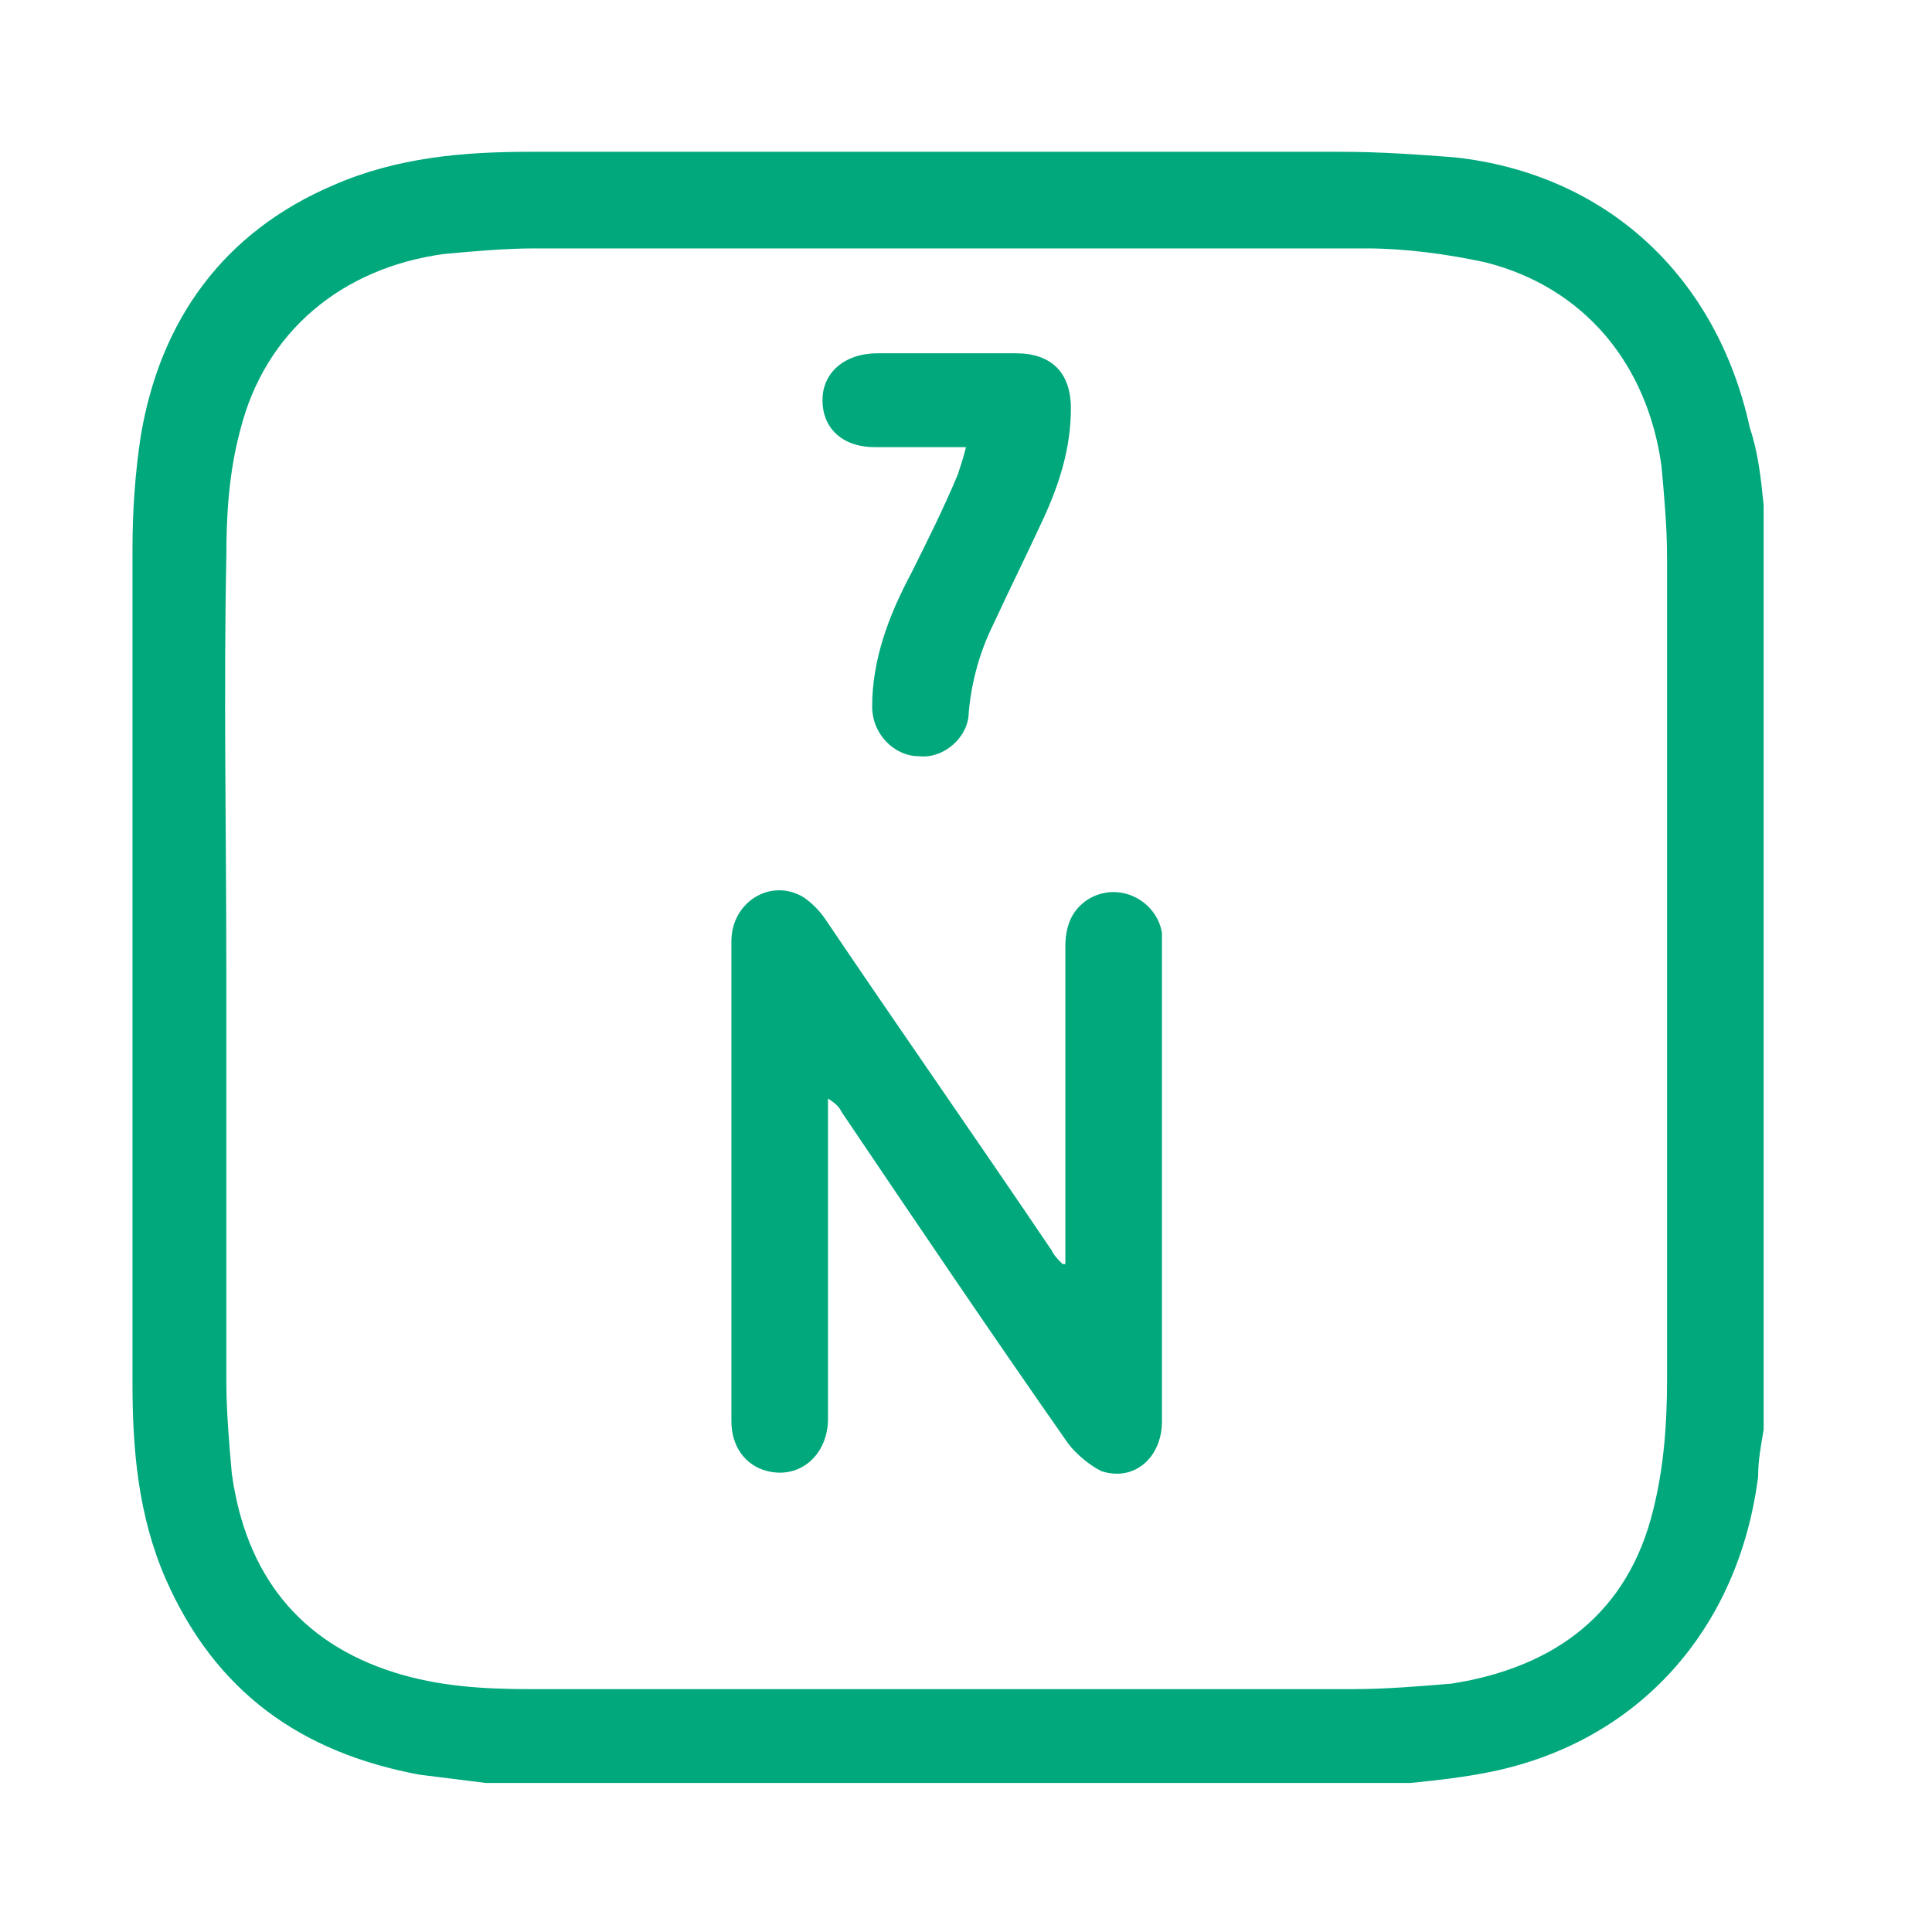
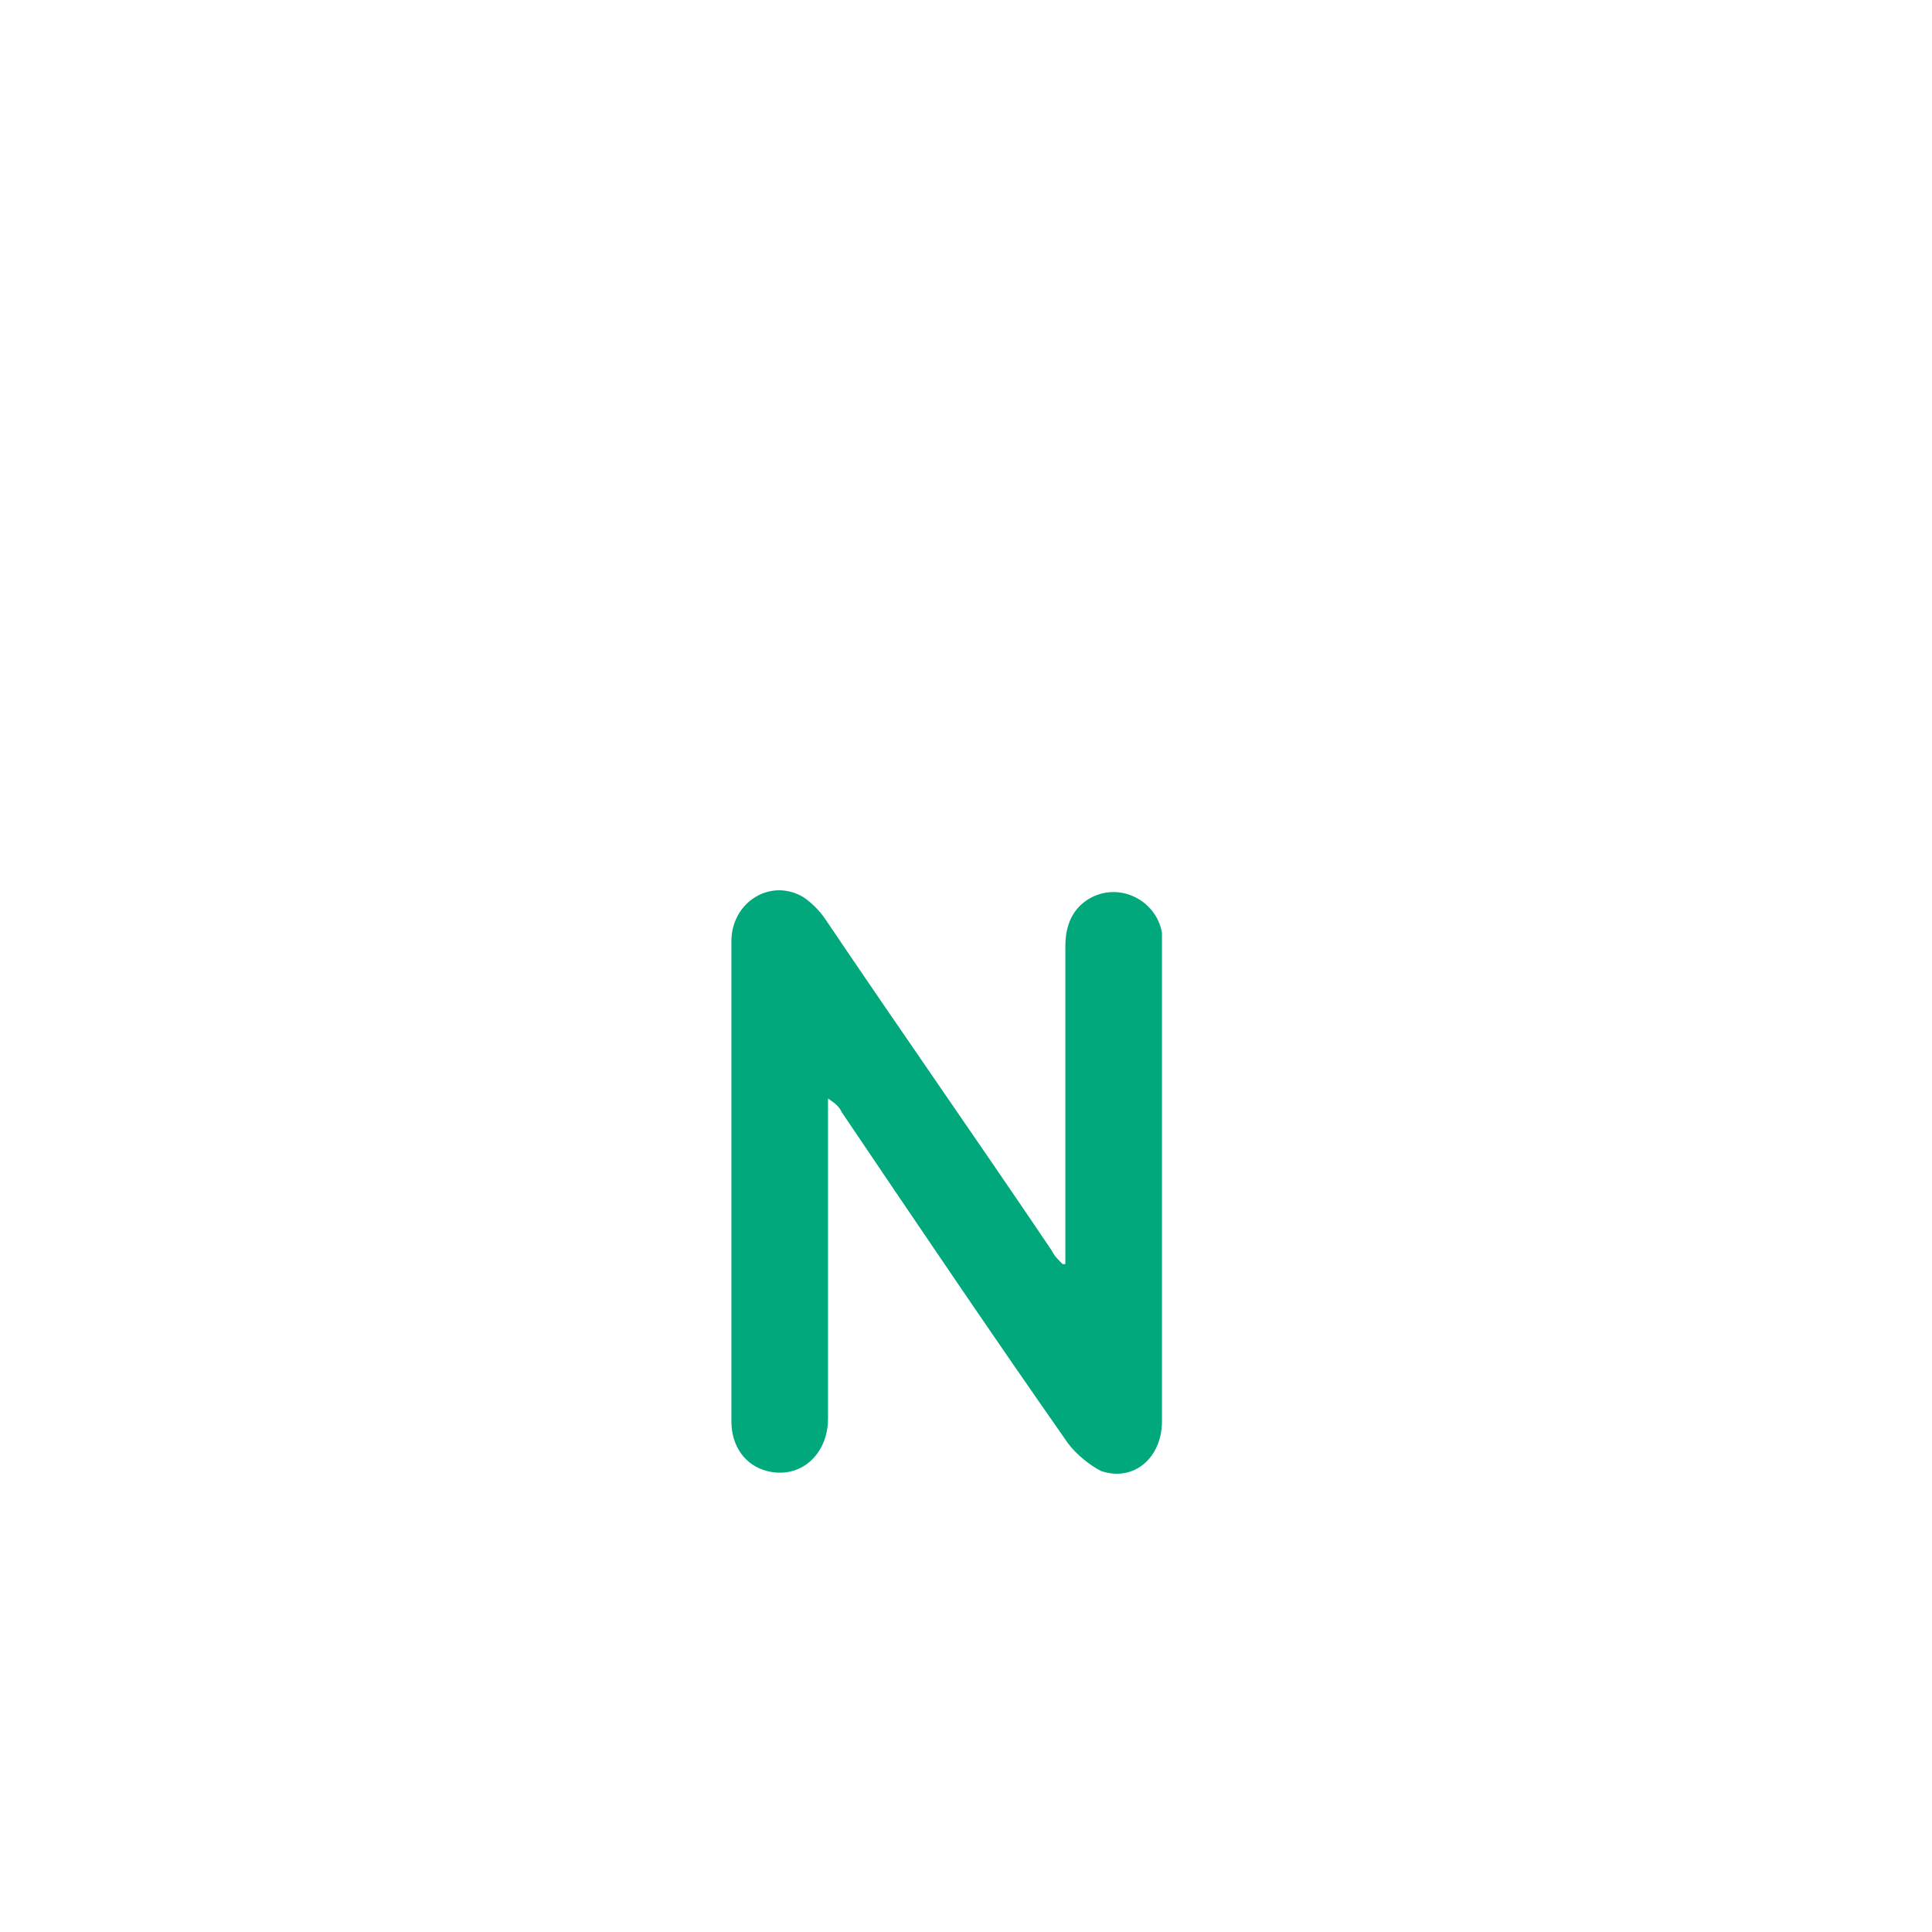
<svg xmlns="http://www.w3.org/2000/svg" version="1.1" id="Capa_1" x="0px" y="0px" viewBox="0 0 70 70" style="enable-background:new 0 0 70 70;" xml:space="preserve">
  <style type="text/css">
	.st0{fill:#008065;}
	.st1{opacity:0.83;fill:#212531;}
	.st2{clip-path:url(#SVGID_00000150806765228548933700000011287068739724500123_);}
	.st3{fill:#FFFFFF;}
	.st4{fill:none;}
	.st5{fill:#FFFFFF;stroke:#FFFFFF;stroke-width:0.75;}
	.st6{fill:#FFFFFF;stroke:#FFFFFF;stroke-width:0.5;}
	.st7{fill:#00A87C;}
	.st8{clip-path:url(#SVGID_00000047039099325820507470000004519073904291708574_);}
	.st9{clip-path:url(#SVGID_00000078035367392296740860000018198345298315433616_);}
	.st10{fill:#2AB573;}
</style>
  <g>
    <g id="XMLID_00000029748208468913192250000009092237244558084778_">
      <g>
-         <path class="st7" d="M63.9,18.3c0,11.2,0,22.4,0,33.5c-0.1,0.6-0.2,1.1-0.2,1.7C63,59,59.4,63.1,54,64.2c-1,0.2-1.9,0.3-2.9,0.4     c-11.2,0-22.4,0-33.5,0c-0.8-0.1-1.6-0.2-2.4-0.3c-4.3-0.8-7.4-3-9.2-7.1c-1-2.3-1.2-4.7-1.2-7.1c0-4.6,0-9.2,0-13.8     c0-5.5,0-10.9,0-16.4c0-1.4,0.1-2.8,0.3-4.1c0.7-4.2,3-7.4,7-9.1c2.3-1,4.7-1.2,7.1-1.2c5.2,0,10.4,0,15.5,0c4.6,0,9.3,0,13.9,0     c1.4,0,2.8,0.1,4.1,0.2c5.5,0.6,9.5,4.3,10.7,9.8C63.7,16.4,63.8,17.3,63.9,18.3z M60.4,50c0-9.9,0-19.9,0-29.8     c0-1.1-0.1-2.2-0.2-3.3c-0.5-3.7-2.8-6.5-6.4-7.4c-1.4-0.3-2.9-0.5-4.3-0.5c-10,0-20.1,0-30.1,0c-1.1,0-2.2,0.1-3.3,0.2     c-3.7,0.5-6.5,2.8-7.4,6.4c-0.4,1.5-0.5,3-0.5,4.6c-0.1,5,0,9.9,0,14.9c0,5,0,9.9,0,14.9c0,1.1,0.1,2.3,0.2,3.4     c0.5,3.6,2.4,6.1,5.9,7.2c1.6,0.5,3.2,0.6,4.9,0.6c9.9,0,19.8,0,29.8,0c1.2,0,2.4-0.1,3.6-0.2c3.8-0.6,6.4-2.6,7.3-6.3     C60.3,53.1,60.4,51.5,60.4,50z" />
        <path class="st7" d="M42.1,34.2c0,5.8,0,11.6,0,17.3c0,1.3-1,2.2-2.2,1.8c-0.4-0.2-0.9-0.6-1.2-1c-2.8-4-5.5-8-8.2-12     c-0.1-0.2-0.2-0.3-0.5-0.5c0,0.2,0,0.4,0,0.6c0,3.7,0,7.4,0,11c0,1.3-1,2.2-2.2,1.9c-0.8-0.2-1.3-0.9-1.3-1.8c0-2.2,0-4.4,0-6.5     c0-3.6,0-7.3,0-10.9c0-1.4,1.4-2.3,2.6-1.6c0.3,0.2,0.6,0.5,0.8,0.8c2.7,4,5.5,8,8.2,12c0.1,0.2,0.2,0.3,0.4,0.5c0,0,0.1,0,0.1,0     c0-0.2,0-0.4,0-0.6c0-3.6,0-7.3,0-10.9c0-0.7,0.2-1.3,0.8-1.7c1.1-0.7,2.5,0,2.7,1.2C42.1,34,42.1,34.1,42.1,34.2z" />
-         <path class="st7" d="M36.8,12.8c1.3,0,2,0.7,2,2c0,1.4-0.4,2.7-1,4c-0.6,1.3-1.2,2.5-1.8,3.8c-0.5,1-0.8,2.1-0.9,3.2     c0,0.9-0.9,1.7-1.8,1.6c-0.9,0-1.7-0.8-1.7-1.8c0-1.7,0.6-3.3,1.4-4.8c0.6-1.2,1.2-2.4,1.7-3.6c0.1-0.3,0.2-0.6,0.3-1     c-1.2,0-2.3,0-3.3,0c-1.2,0-1.9-0.7-1.9-1.7c0-1,0.8-1.7,2-1.7C33.4,12.8,35.1,12.8,36.8,12.8z" />
      </g>
    </g>
  </g>
</svg>